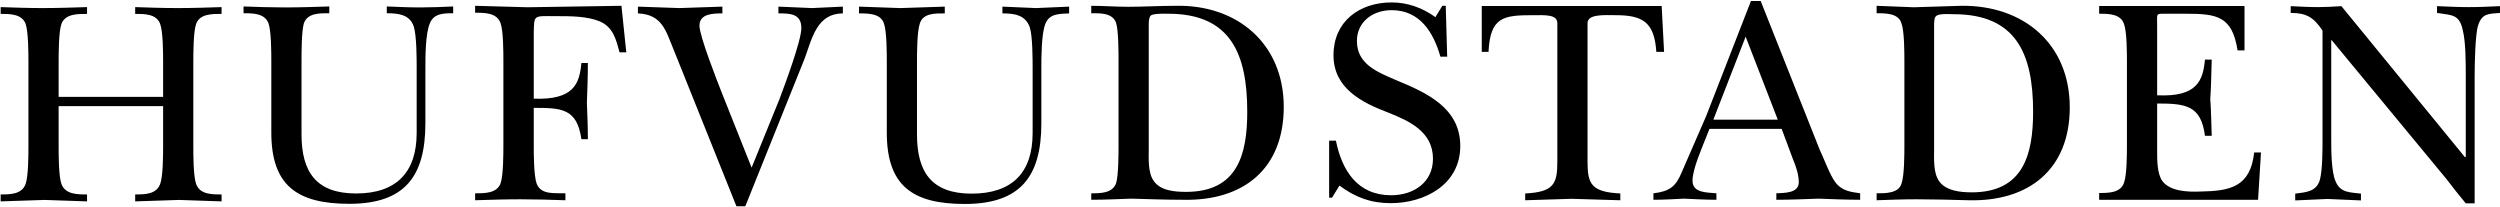
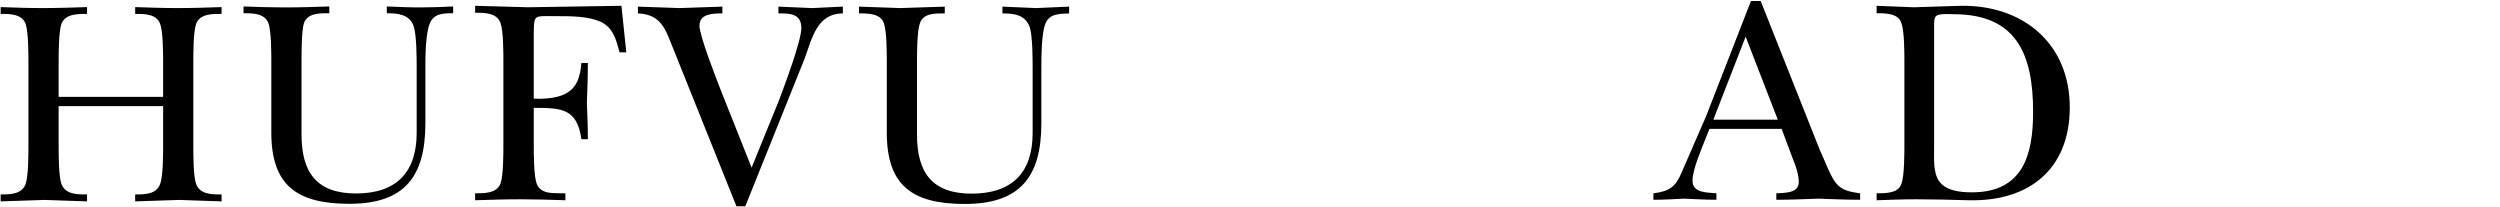
<svg xmlns="http://www.w3.org/2000/svg" version="1.2" viewBox="0 0 1548 128" width="1548" height="128">
  <defs>
    <clipPath clipPathUnits="userSpaceOnUse" id="cp1">
      <path d="m3118.1-504.88v6642.09h-4686.2v-6642.09z" />
    </clipPath>
  </defs>
  <style />
  <g clip-path="url(#cp1)">
    <path fill-rule="evenodd" d="m1058.5 79.8l-1.8 4.5c-2.7 7-8.7 20.3-8.7 27.6 0 7.8 9.3 7.2 14.8 7.8v4c-6.7 0-13.3-0.4-20-0.7-6.3 0.3-12.4 0.7-19 0.7v-4c10-1.2 13.9-4.2 17.5-13 5.1-11.8 10-23 15.1-34.7l27.8-71.4h6l36.6 92.2c2.4 4.9 6.3 15.7 9.6 20 4 5.4 9.4 6 15.4 6.9v4c-8.4 0-17.2-0.4-25.6-0.7-8.8 0.3-17.6 0.7-26.3 0.7v-4c5.1-0.3 13.9 0 13.9-6.9 0-4.6-1.8-10-3.6-14.2l-7-18.8zm2.4-5.7h39.9l-19.9-51.4zm118.3 15.4v-50.8c0-6 0-19.3-1.8-24.2-1.8-6.3-9.7-6.3-15.4-6.3v-4.6c7.6 0.3 15.4 0.6 23 0.9 9.6-0.3 19.6-0.6 29.2-0.9 38.4-0.6 67.4 23.3 67.4 62.9 0 38.4-25.4 58.4-62.5 57.5-10.9-0.3-21.8-0.6-32.3-0.6-8.5 0-16.6 0.3-24.8 0.6v-4.3c5.7 0 13.6 0 15.4-6 1.8-4.9 1.8-18.5 1.8-24.2zm18.4-74.1v76.5c0 6.4-0.6 15.1 3.1 20.3 4.2 6 13.2 6.9 20.2 6.9 31.7 0 38-23 38-49.9 0-35.9-10.5-60.4-49.2-60.4-2.1 0-9.3-0.6-10.9 1.2-1.2 0.9-1.2 4.2-1.2 5.4zm-809.8 17h-4.2c-2.1-7.9-3.9-15.5-12.1-19.1-7.8-3.3-18.1-3.3-26.9-3.3-14.4 0-13.8-1.2-14.1 10.3v40.8c24.7 0.9 28.3-9.1 29.5-22.1h4c0 8.2-0.3 16.6-0.6 24.8 0.3 7.3 0.6 14.8 0.6 22.4h-4c-2.7-19.1-12.3-19.4-29.5-19.4v22.7c0 5.7 0 19.3 1.8 24.2 2.7 7.2 11.4 5.7 17.8 6v4.3c-9.1-0.3-18.7-0.6-27.8-0.6-9.4 0-18.4 0.3-28.1 0.6v-4.3c6.1 0 13.3 0 15.7-6 1.8-4.9 1.8-18.5 1.8-24.2v-51.4c0-5.7 0-19-1.8-23.9-2.4-6.3-9.6-6.3-15.7-6.3v-4.3c11.2 0.3 21.8 0.6 32.6 0.9q29-0.4 58-0.9zm-124.4 43.9c0 32.9-12.7 49.9-47.1 49.9-32.6 0-48.3-11.5-48.3-44.2v-43.5c0-5.8 0-19.4-1.8-24.2-2.4-6.1-9.7-6.1-15.4-6.1v-4.2c8.4 0.3 17.2 0.6 25.6 0.6 9.1 0 18.2-0.3 27.5-0.6v4.2c-5.7 0-13.3-0.3-15.7 6.1-1.5 4.8-1.5 18.4-1.5 24.2v44.7c0 23.3 9.1 36.6 33.8 36.6 25.1 0 37.5-13.3 37.5-37.5v-39.9c0-6.3 0-20.2-1.8-26-2.5-7.5-9.7-8.2-16.7-8.2v-4.2c7 0.3 13.9 0.6 20.9 0.6 6.6 0 13.6-0.3 20.2-0.6v4.2c-5.7 0-12.1 0-14.5 6.4-2.7 6.6-2.7 20.6-2.7 27.8zm-227.1 13.6c0 6.1 0 19.4 1.8 24.2 2.5 6.3 9.7 6.3 15.8 6.3v4.3c-8.8-0.3-17.9-0.6-26.3-0.9-9.1 0.3-18.4 0.6-27.2 0.9v-4.3c5.7 0 13 0 15.4-6.3 1.8-4.8 1.8-18.1 1.8-24.2v-51.1c0-5.7 0-19.3-1.8-24.2-2.4-6-9.7-6-15.4-6v-4.2c8.5 0.3 17.2 0.6 25.7 0.6 9.3 0 18.4-0.3 27.8-0.6v4.2c-6.1 0-13.3 0-15.8 6-1.8 4.9-1.8 18.5-1.8 24.2v21.2h64.7v-21.2c0-5.7 0-19.3-1.9-24.2-2.4-6-9.6-6-15.4-6v-4.2c8.8 0.3 17.6 0.6 26.3 0.6 9.1 0 18.1-0.3 27.2-0.6v4.2c-6.1 0-13.3 0-15.7 6-1.8 4.9-1.8 18.5-1.8 24.2v51.1c0 6.1 0 19.4 1.8 24.2 2.4 6.3 9.6 6.3 15.7 6.3v4.3c-8.8-0.3-17.8-0.6-26.3-0.9q-13.6 0.4-27.2 0.9v-4.3c5.8 0 13 0 15.4-6.3 1.9-4.8 1.9-18.1 1.9-24.2v-24.2h-64.7zm380.8-59.2c-4.8-11.5-7-21.8-22.1-22.4v-4.2c8.5 0.3 17 0.6 25.7 0.9 8.8-0.3 17.8-0.6 26.6-0.9v4.2c-5.4 0-14.2 0-14.2 7.6 0 6.3 10.9 34.1 13.9 41.7l18.4 46.2 17.2-42.3c3.3-8.8 13.6-36.3 13.6-44.1 0-9.1-7.2-9.1-14.2-9.1v-4.2q10.4 0.4 20.8 0.9 9.6-0.5 19.1-0.9v4.2c-16 0-19.1 15.4-23.6 27.8l-36.8 91.6h-5.5zm227.7 45.7c0 32.9-13 49.9-47.4 49.9-32.3 0-48.3-11.2-48.3-44.2v-43.5c0-5.8 0-19.1-1.8-24.2-2.1-6.1-9.7-6.1-15.4-6.1v-4.2c8.4 0.3 17.2 0.6 25.6 0.9 9.4-0.3 18.5-0.6 27.5-0.9v4.2c-5.7 0-13.3-0.3-15.4 6.1-1.8 5.1-1.8 18.4-1.8 24.2v44.7c0 23.3 9.1 36.6 33.8 36.6 25.1 0 37.8-13 37.8-37.5v-39.6c0-6.3 0-20.5-1.8-26-2.8-7.8-10-8.5-16.9-8.5v-4.2q10.4 0.5 20.8 0.9c6.9-0.3 13.6-0.6 20.5-0.9v4.2c-6 0.3-12.4 0-14.8 6.7-2.4 6.3-2.4 20.6-2.4 27.8z" />
-     <path fill-rule="evenodd" d="m692.6 89.2v-50.8c0-5.7 0-19.4-1.5-24.2-2.2-6.3-9.7-6-15.4-6v-4.6c7.5 0 15.1 0.6 22.9 0.6 9.7 0 19.3-0.6 29.3-0.6 38-0.9 67 23.3 67 62.6 0 38.4-25 58.4-62.5 57.5-10.5 0-21.4-0.4-32-0.7-8.4 0.3-16.6 0.7-24.7 0.7v-4c5.7 0 13.2 0 15.4-6.3 1.5-4.9 1.5-18.5 1.5-24.2zm18.7-73.8v76.5c0 6.1-0.6 14.8 3 20 4.2 6.3 13.3 6.9 20.2 6.9 31.7 0 37.8-23 37.8-49.6 0-35.9-10.3-60.7-48.9-60.7-2.1 0-9.4-0.3-10.9 1.2-1.2 1.2-1.2 4.2-1.2 5.7zm111.7 71.7h4.2c3.7 18.4 13.3 33.8 34.2 33.8 14.1 0 25.9-8.1 25.9-22.6 0-16.7-14.5-23.3-27.5-28.5-16.6-6.3-34.1-15.1-34.1-35.6 0-20.9 16-32.7 36-32.7 9.9 0 19 3.3 27.1 9.1l4.3-7h2.1l0.9 31.5h-4.2c-4.3-15.1-12.7-28.8-30.2-28.8-11.8 0-21.5 7.3-21.5 19.1 0 14.5 13 19.3 24.2 24.2 19 7.8 39.8 17.2 39.8 40.8 0 23.9-22 35.4-43.1 35.4-12.4 0-22.1-3.7-31.7-10.9l-4.6 7.5h-1.8zm207.4-55h-4.8c-1.2-17.8-7.8-22.7-25-22.7-6.7 0-17.6-0.9-17.6 4.9v86.1c0 13.6 2.5 18.5 20.3 19.4v4.2c-10-0.3-20.3-0.6-30.2-0.9-9.7 0.3-19 0.6-28.7 0.9v-4.2c17.5-0.9 19.9-5.8 19.9-19.4v-86.1c0-5.5-7.8-4.9-15.1-4.9-18.1 0-26.5 1-27.5 22.7h-4.2v-28.4h111.4zm286.6 7c0-5.8 0-19.4-1.8-24.2-2.1-6.4-9.7-6.4-15.4-6.4v-4.8h90v27.5h-4.3c-3.3-21.2-12.7-22.7-32-22.7h-13c-5.7 0-4.8-0.3-4.8 7.6v42.9c24.8 1.2 28.4-9.1 29.6-22.1h4.2c-0.3 8.2-0.3 16.4-0.9 24.5 0.6 7.6 0.6 15.1 0.9 22.7h-4.2c-2.4-19-12.1-20-29.6-20v29.7c0 5.4 0 13.9 3.3 18.4 4.9 6.4 16 6.7 23.3 6.4 18.7-0.3 31.1-2.8 33.5-24.2h4.2l-1.8 29.3h-98.4v-4.2c5.7 0 13.3 0 15.4-6.4 1.8-4.8 1.8-18.1 1.8-23.9zm121.1-20.2c-5.5-8.2-10-10.9-19.7-10.9v-4.2c5.8 0.3 11.5 0.6 17.2 0.6 4.6 0 9.7-0.3 14.2-0.6l76.4 93.4h0.6v-50.5c0-7.6 0-20.6-1.8-27.8-2.1-10.3-6.9-9.4-16-10.9v-4.2c6.7 0.3 13.3 0.6 19.9 0.6 6.4 0 12.4-0.3 19.1-0.6v4.2c-6.7 0.6-11.2 0-13.6 7.9-1.8 5.7-2.1 24.4-2.1 31.7v78.3h-5.5q-6-7.2-12-15.1l-71-85.9h-0.3v61.1c0 6.7 0 20.3 2.7 26.3 3 7.3 9.1 6.7 15.7 7.6v4.2c-6.6-0.3-13.9-0.6-20.8-0.9l-19.9 0.9v-4.2c6.9-0.9 13.5-1.2 15.4-9.1 1.5-6.4 1.5-17.8 1.5-24.8z" />
  </g>
</svg>